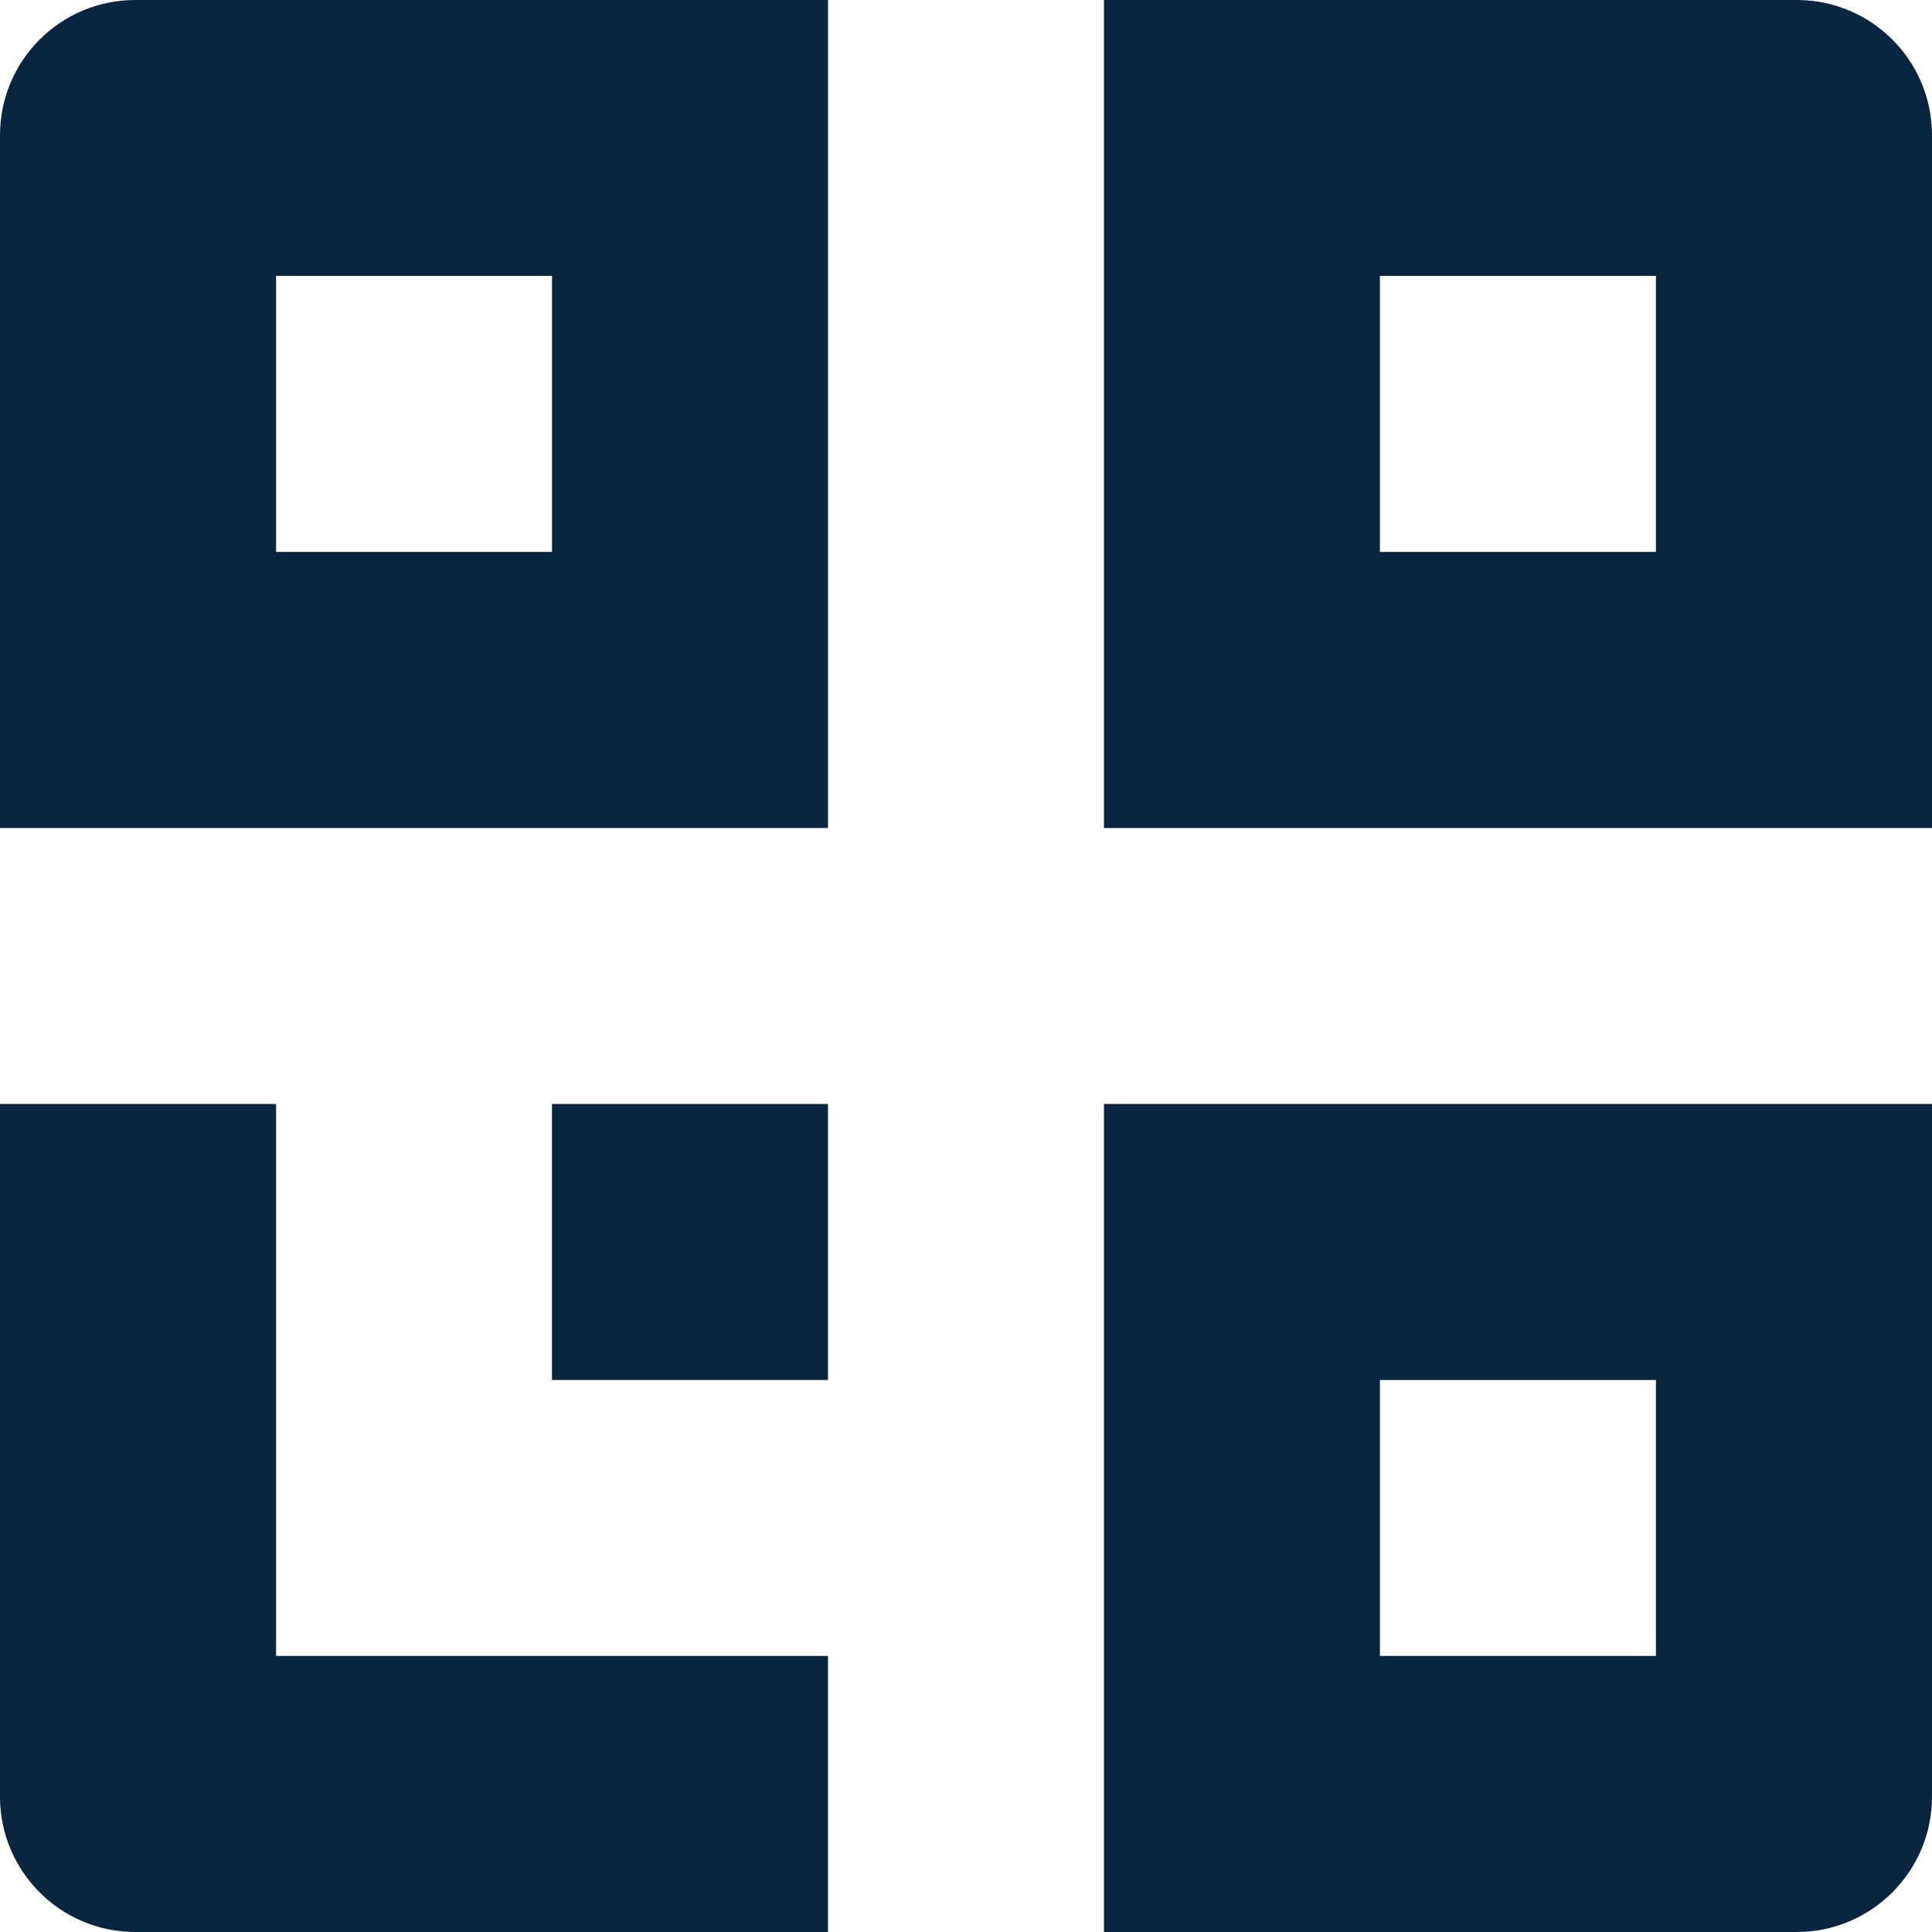
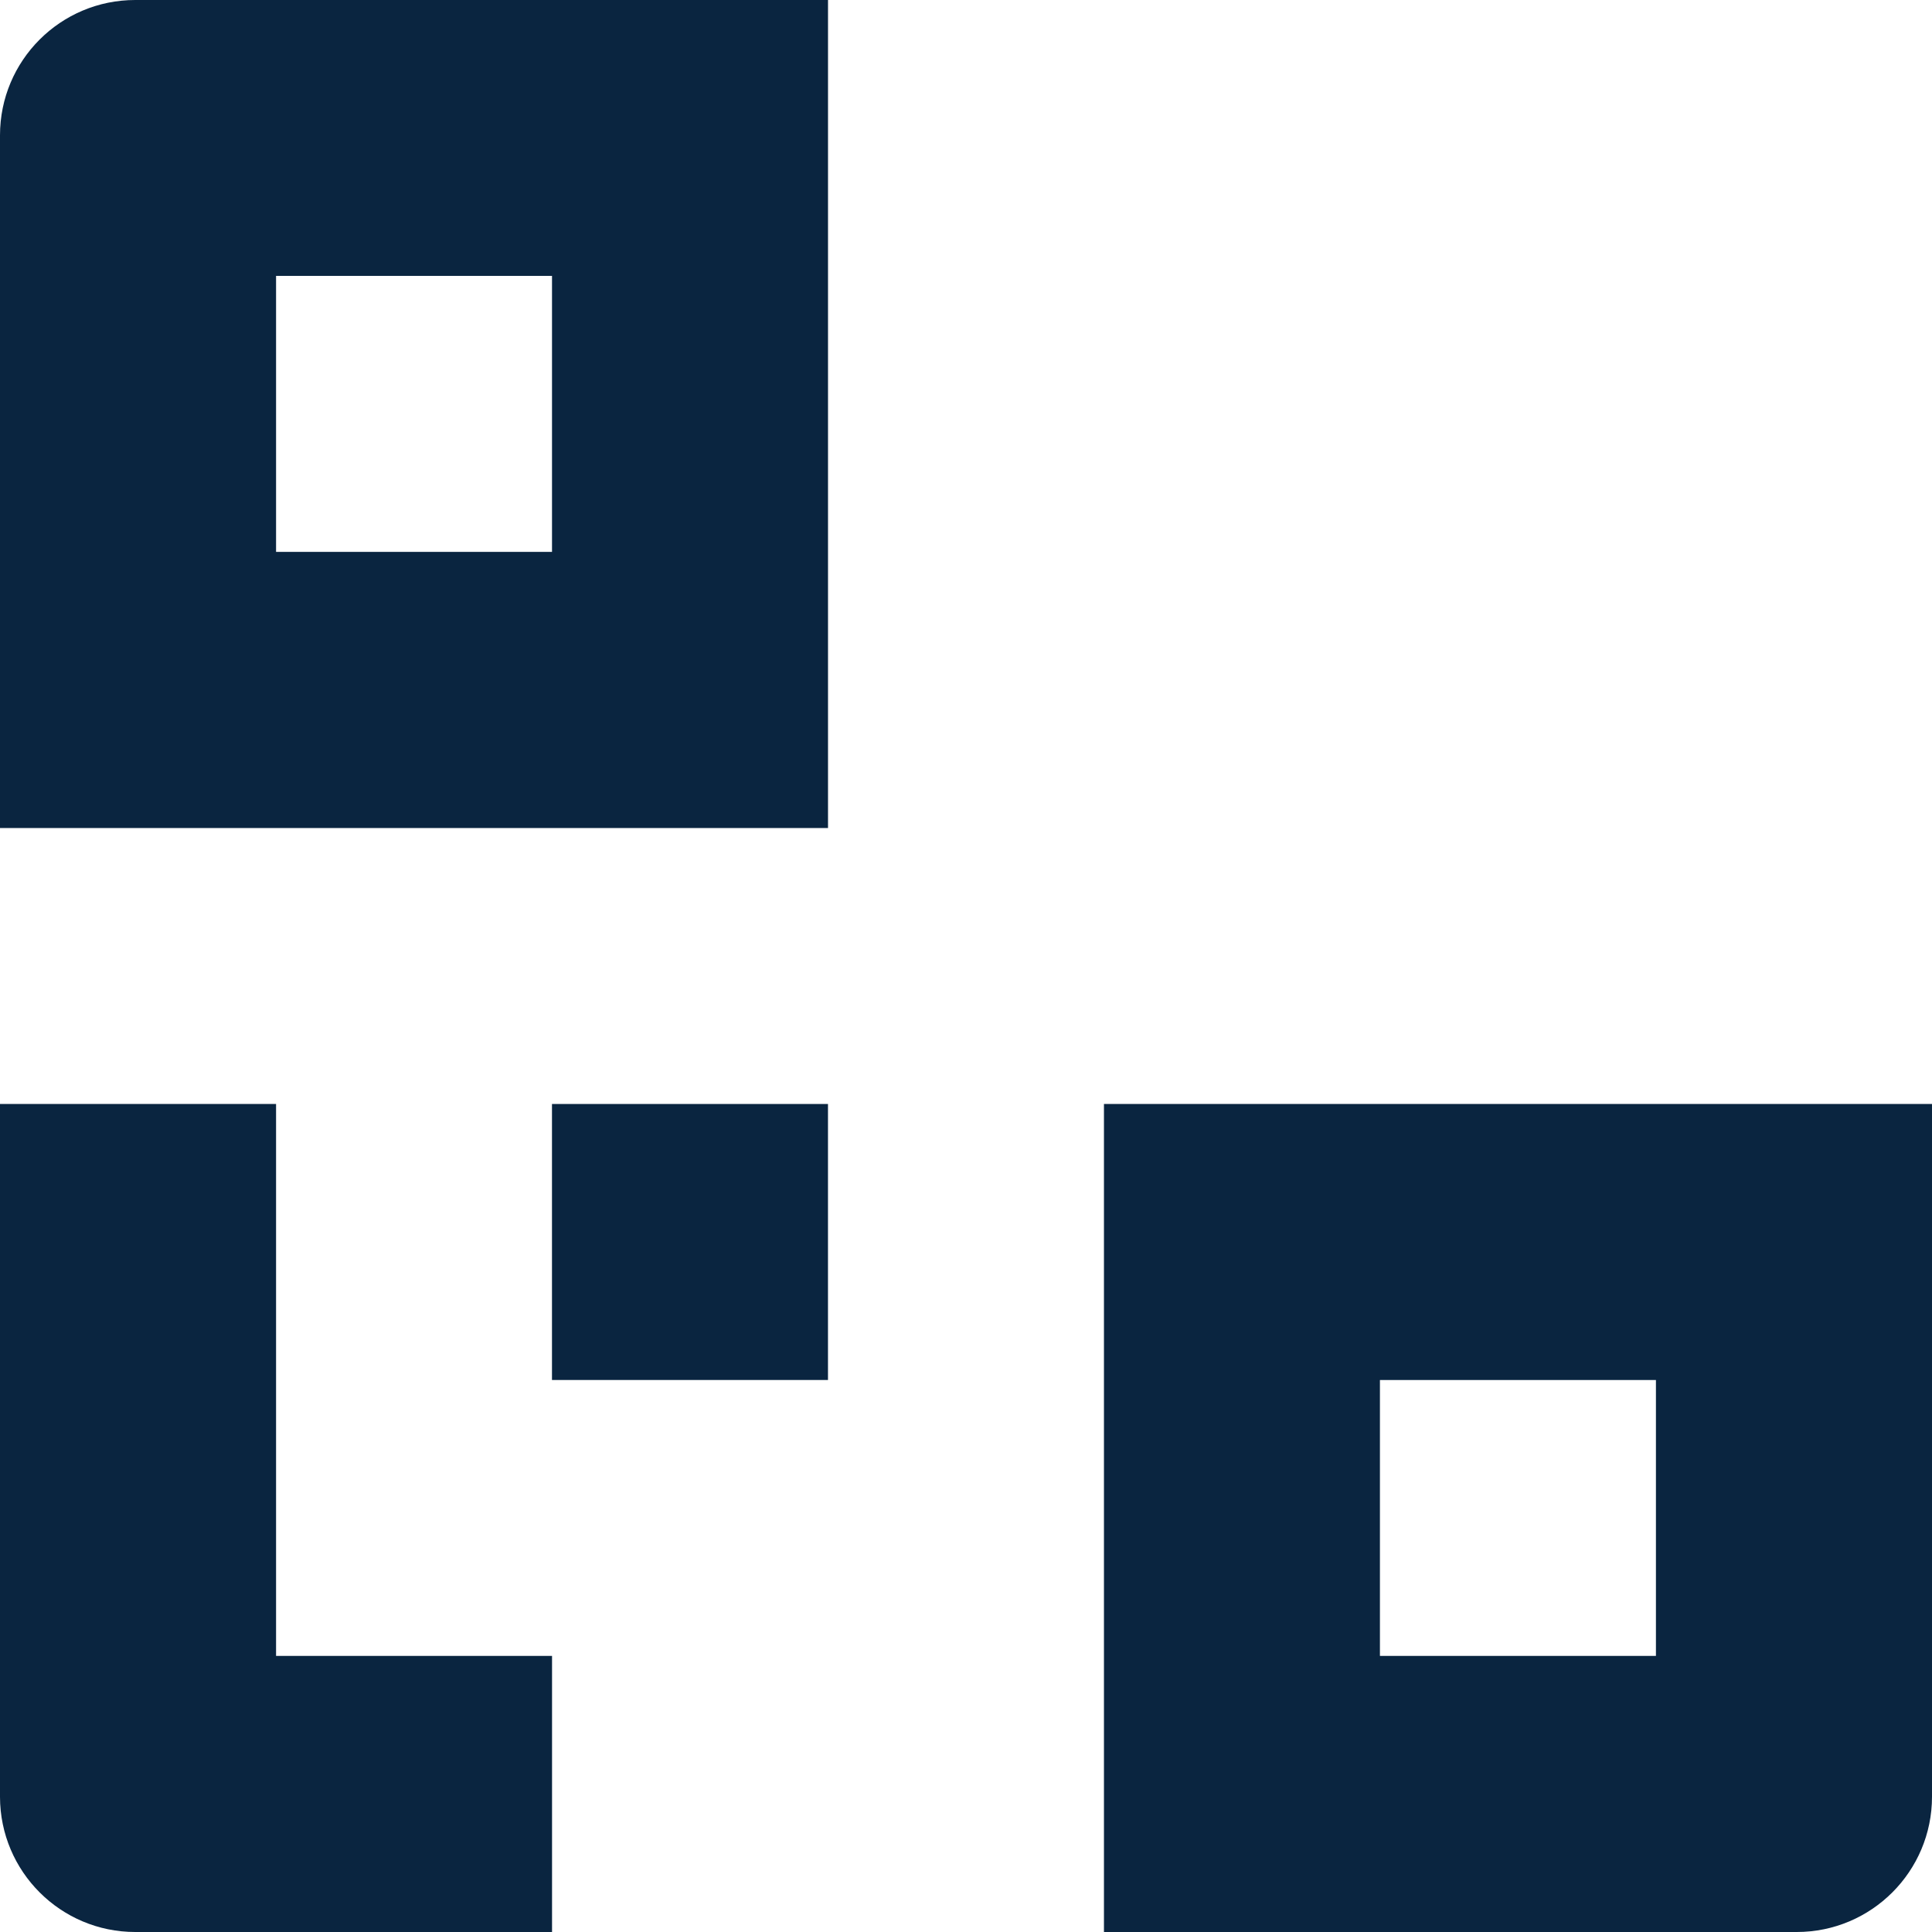
<svg xmlns="http://www.w3.org/2000/svg" version="1.1" id="Layer_1" x="0px" y="0px" width="64px" height="64px" viewBox="0 0 64 64" enable-background="new 0 0 64 64" xml:space="preserve">
  <g>
-     <path fill="#0A2540" d="M59.521,0h-4.666h-9.143H36.57v9.14v9.143v9.146h9.143h9.143H64v-9.146V9.14V4.482   C64,2.003,61.994,0,59.521,0z M54.855,18.282h-9.143V9.14h9.143V18.282z" />
    <path fill="#0A2540" d="M9.145,0H4.48C2.006,0,0,2.003,0,4.482V9.14v9.143v9.146h9.145h9.141h9.143v-9.146V9.14V0h-9.143H9.145z    M18.285,18.282H9.145V9.14h9.141V18.282z" />
    <rect x="18.285" y="36.571" fill="#0A2540" width="9.143" height="9.143" />
-     <path fill="#0A2540" d="M9.145,54.854v-9.14v-9.143H0v9.143v9.14v4.666l0,0c0,0.003,0,0.003,0,0.005C0.004,61.996,2.008,64,4.48,64   h4.664h9.141h9.143v-9.146h-9.143H9.145z" />
+     <path fill="#0A2540" d="M9.145,54.854v-9.14v-9.143H0v9.143v9.14v4.666l0,0c0,0.003,0,0.003,0,0.005C0.004,61.996,2.008,64,4.48,64   h4.664h9.143v-9.146h-9.143H9.145z" />
    <path fill="#0A2540" d="M45.713,36.571H36.57v9.143v9.14V64h9.143h9.143h4.664c2.475,0,4.48-2.009,4.48-4.48l0,0v-4.666v-9.14   v-9.143h-9.145H45.713z M54.855,54.854h-9.143v-9.14h9.143V54.854z" />
  </g>
</svg>